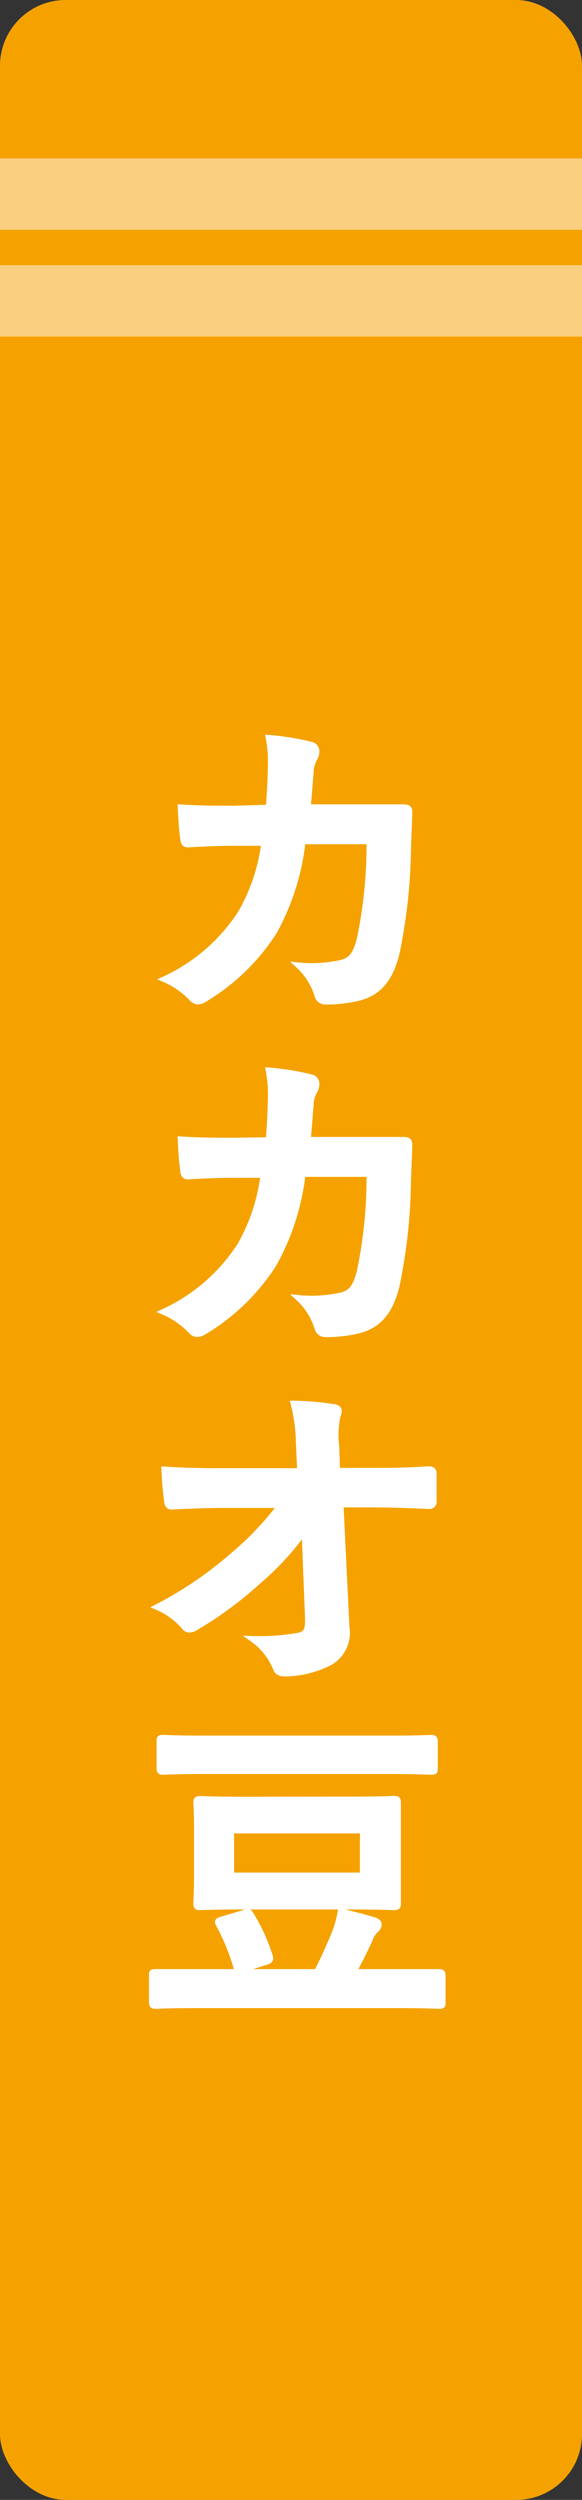
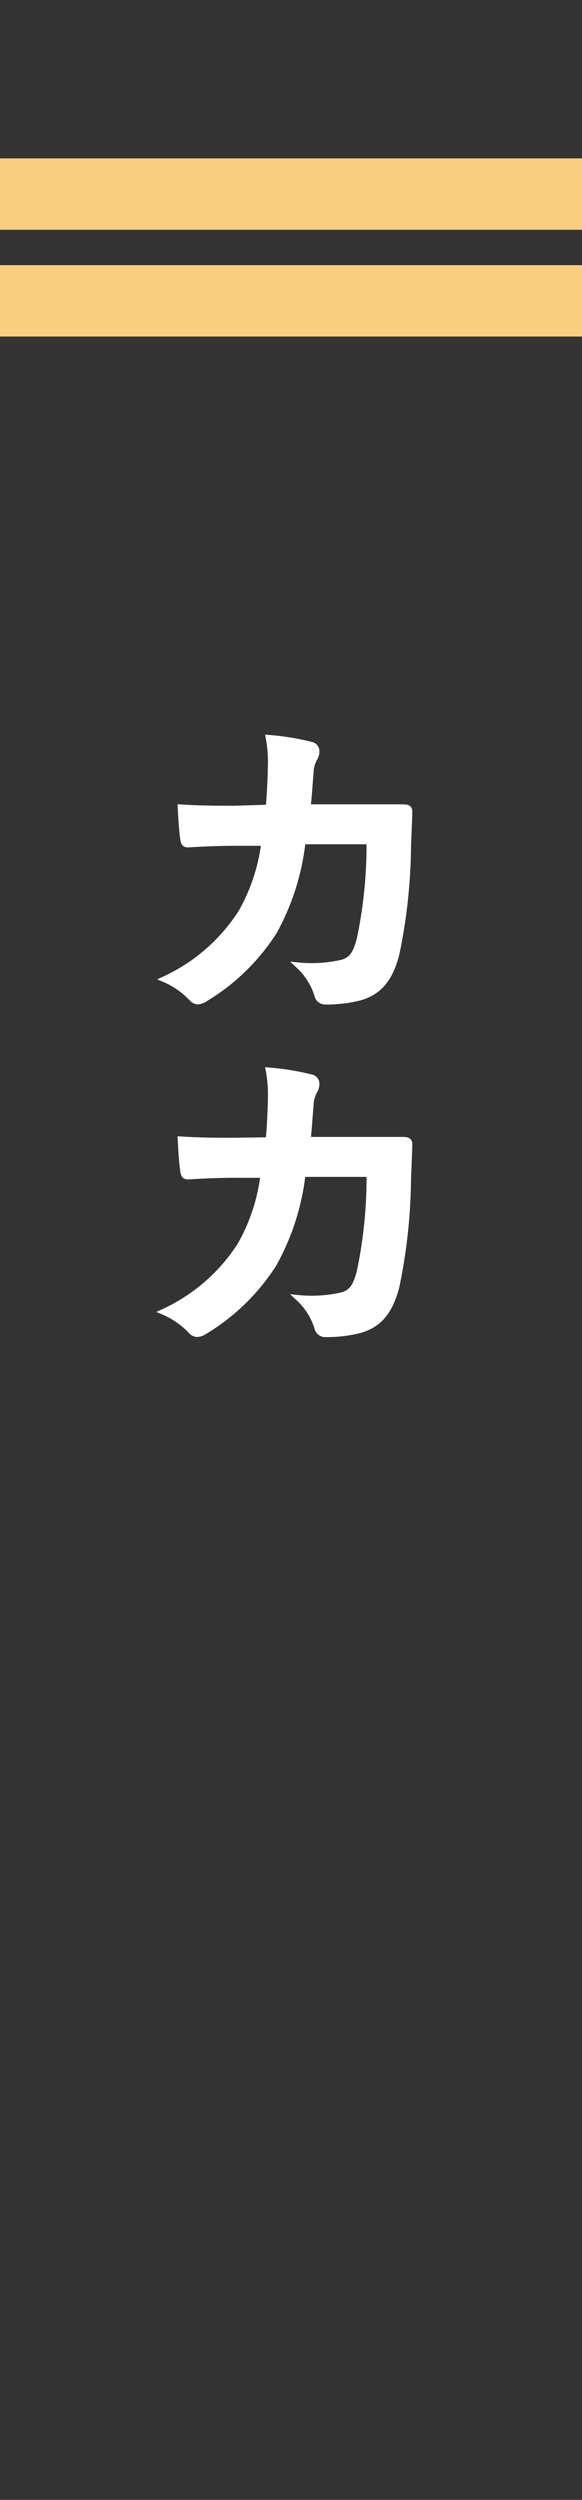
<svg xmlns="http://www.w3.org/2000/svg" viewBox="0 0 50 214.67">
  <rect x="0" y="0" width="50" height="214.67" fill="#333333" stroke="none" />
  <defs>
    <style>.a1170e62-6d10-4181-8d24-ae88205d90eb{fill:#f5a200;}.b5528320-b50d-40fc-a694-9c607966332b{fill:#fad080;}.a75af0f7-03d1-4f05-9012-ce9e380852e7{fill:#fff;stroke:#fff;stroke-miterlimit:10;stroke-width:0.5px;}</style>
  </defs>
  <g id="ad0568ce-9e40-4989-800b-99d6f194a1c0" data-name="レイヤー 2">
    <g id="b5b26954-f8f7-4faa-8b03-362ed2caf45f" data-name="森永のサステナブルって？ページ">
      <g id="b8ab17dc-f3b2-4d0a-9fd4-f02d75f80c84" data-name="本ボタン_カカオ豆">
-         <rect class="a1170e62-6d10-4181-8d24-ae88205d90eb" width="50" height="214.67" rx="5.65" />
        <rect class="b5528320-b50d-40fc-a694-9c607966332b" y="13.6" width="50" height="6.13" />
        <rect class="b5528320-b50d-40fc-a694-9c607966332b" y="22.77" width="50" height="6.13" />
        <path class="a75af0f7-03d1-4f05-9012-ce9e380852e7" d="M23.08,69.35c.11-1.37.16-2.27.19-3.78a11.31,11.31,0,0,0-.19-2.21,22.26,22.26,0,0,1,3.64.59.57.57,0,0,1,.47.59,1.2,1.2,0,0,1-.14.53,2.56,2.56,0,0,0-.36,1.31c-.09.9-.11,1.57-.25,2.94h4.25c1.29,0,2.61,0,3.89,0,.45,0,.59.08.59.39s-.05,1.48-.11,3a47,47,0,0,1-1,9.21c-.56,2.16-1.51,3.33-3.3,3.78a11.68,11.68,0,0,1-2.83.31.69.69,0,0,1-.67-.56,5.84,5.84,0,0,0-1.62-2.55,11.63,11.63,0,0,0,3.8-.25c.76-.25,1.12-.7,1.46-2a39.25,39.25,0,0,0,.84-8.4H26A20.66,20.66,0,0,1,23.55,80a18.13,18.13,0,0,1-5.93,5.77A1.31,1.31,0,0,1,17,86a.74.74,0,0,1-.53-.28,7.1,7.1,0,0,0-2.35-1.63,15.57,15.57,0,0,0,6.58-5.71,16.12,16.12,0,0,0,2-6H20.16c-1.37,0-2.71.06-4,.14-.28,0-.39-.14-.42-.47-.11-.68-.17-1.68-.22-2.72,1.76.11,3,.11,4.65.11Z" />
        <path class="a75af0f7-03d1-4f05-9012-ce9e380852e7" d="M23.08,97.91c.11-1.37.16-2.27.19-3.78a11.31,11.31,0,0,0-.19-2.21,22.26,22.26,0,0,1,3.64.59.57.57,0,0,1,.47.59,1.2,1.2,0,0,1-.14.53,2.56,2.56,0,0,0-.36,1.31c-.09.9-.11,1.57-.25,2.94h4.25c1.29,0,2.61,0,3.89,0,.45,0,.59.08.59.39s-.05,1.48-.11,3a47,47,0,0,1-1,9.21c-.56,2.16-1.51,3.33-3.3,3.78a11.68,11.68,0,0,1-2.83.31.69.69,0,0,1-.67-.56,5.84,5.84,0,0,0-1.62-2.55,11.63,11.63,0,0,0,3.8-.25c.76-.25,1.12-.7,1.46-2a39.25,39.25,0,0,0,.84-8.4H26a20.66,20.66,0,0,1-2.49,7.75,18.13,18.13,0,0,1-5.93,5.77,1.31,1.31,0,0,1-.65.23.74.74,0,0,1-.53-.28,7.1,7.1,0,0,0-2.35-1.63,15.57,15.57,0,0,0,6.58-5.71,16.12,16.12,0,0,0,2-6.05H20.16c-1.37,0-2.71.06-4,.14-.28,0-.39-.14-.42-.47-.11-.68-.17-1.68-.22-2.72,1.76.11,3,.11,4.65.11Z" />
-         <path class="a75af0f7-03d1-4f05-9012-ce9e380852e7" d="M26.16,131.46a23.6,23.6,0,0,1-3.95,4.31,32.2,32.2,0,0,1-5.29,3.92,1.19,1.19,0,0,1-.65.25.56.56,0,0,1-.47-.28A6.31,6.31,0,0,0,13.5,138,32.81,32.81,0,0,0,20,133.58a26.36,26.36,0,0,0,4.12-4.34l-4.9,0c-1.46,0-3,.06-4.48.14-.25,0-.36-.17-.39-.47a26.53,26.53,0,0,1-.23-2.72c1.68.11,3.34.14,5,.14h6.66l-.11-2.49a14.44,14.44,0,0,0-.45-3.31,24.87,24.87,0,0,1,3.53.31c.28.06.36.17.36.34a1.45,1.45,0,0,1-.11.42,7.86,7.86,0,0,0-.11,2.57l.08,2.13h2.44c2,0,3.36,0,5.43-.14.28,0,.42.14.42.34,0,.78,0,1.65,0,2.43a.36.36,0,0,1-.39.4c-2-.09-3.64-.14-5.38-.14H29.26l.51,10.52a2.94,2.94,0,0,1-1.35,3,8.55,8.55,0,0,1-3.86,1c-.53,0-.73-.11-.87-.47a5.71,5.71,0,0,0-2-2.5,19.17,19.17,0,0,0,3.95-.28c.64-.14.87-.42.81-1.65Z" />
-         <path class="a75af0f7-03d1-4f05-9012-ce9e380852e7" d="M16.86,172.19c-2.49,0-3.33.06-3.5.06s-.31,0-.31-.31v-2.29c0-.28,0-.31.31-.31s1,0,3.5,0H27.22c.59-1.12,1.06-2.21,1.54-3.36a8.69,8.69,0,0,0,.5-1.84c1,.22,2.16.53,2.89.75.25.09.39.2.39.37a.66.66,0,0,1-.22.44,1.85,1.85,0,0,0-.56.87c-.42.9-.84,1.77-1.4,2.77h3.86c2.49,0,3.33,0,3.5,0s.31,0,.31.31v2.29c0,.28,0,.31-.31.31s-1-.06-3.5-.06Zm.78-20.1c-2.57,0-3.47.06-3.64.06s-.3,0-.3-.31v-2.3c0-.28,0-.31.3-.31s1.07.06,3.64.06H33.41c2.57,0,3.47-.06,3.64-.06s.31,0,.31.31v2.3c0,.28,0,.31-.31.31s-1.07-.06-3.64-.06Zm12.41,2.44c2.69,0,3.64-.06,3.83-.06s.31,0,.31.31,0,.87,0,2.46V161c0,1.6,0,2.3,0,2.47s0,.31-.31.31-1.14-.06-3.83-.06H21c-2.71,0-3.66.06-3.83.06s-.31,0-.31-.31.06-.87.06-2.47v-3.75c0-1.59-.06-2.29-.06-2.46s0-.31.31-.31,1.12.06,3.83.06Zm-9.19,14.58c-.42.14-.47.12-.56-.19a18.36,18.36,0,0,0-1.51-3.67c-.11-.22-.14-.31.25-.42l2-.59c.34-.11.37-.05.51.17A15.93,15.93,0,0,1,23.19,168c.08.28,0,.37-.34.48Zm10.31-11.92H19.86v3.86H31.17Z" />
      </g>
    </g>
  </g>
</svg>